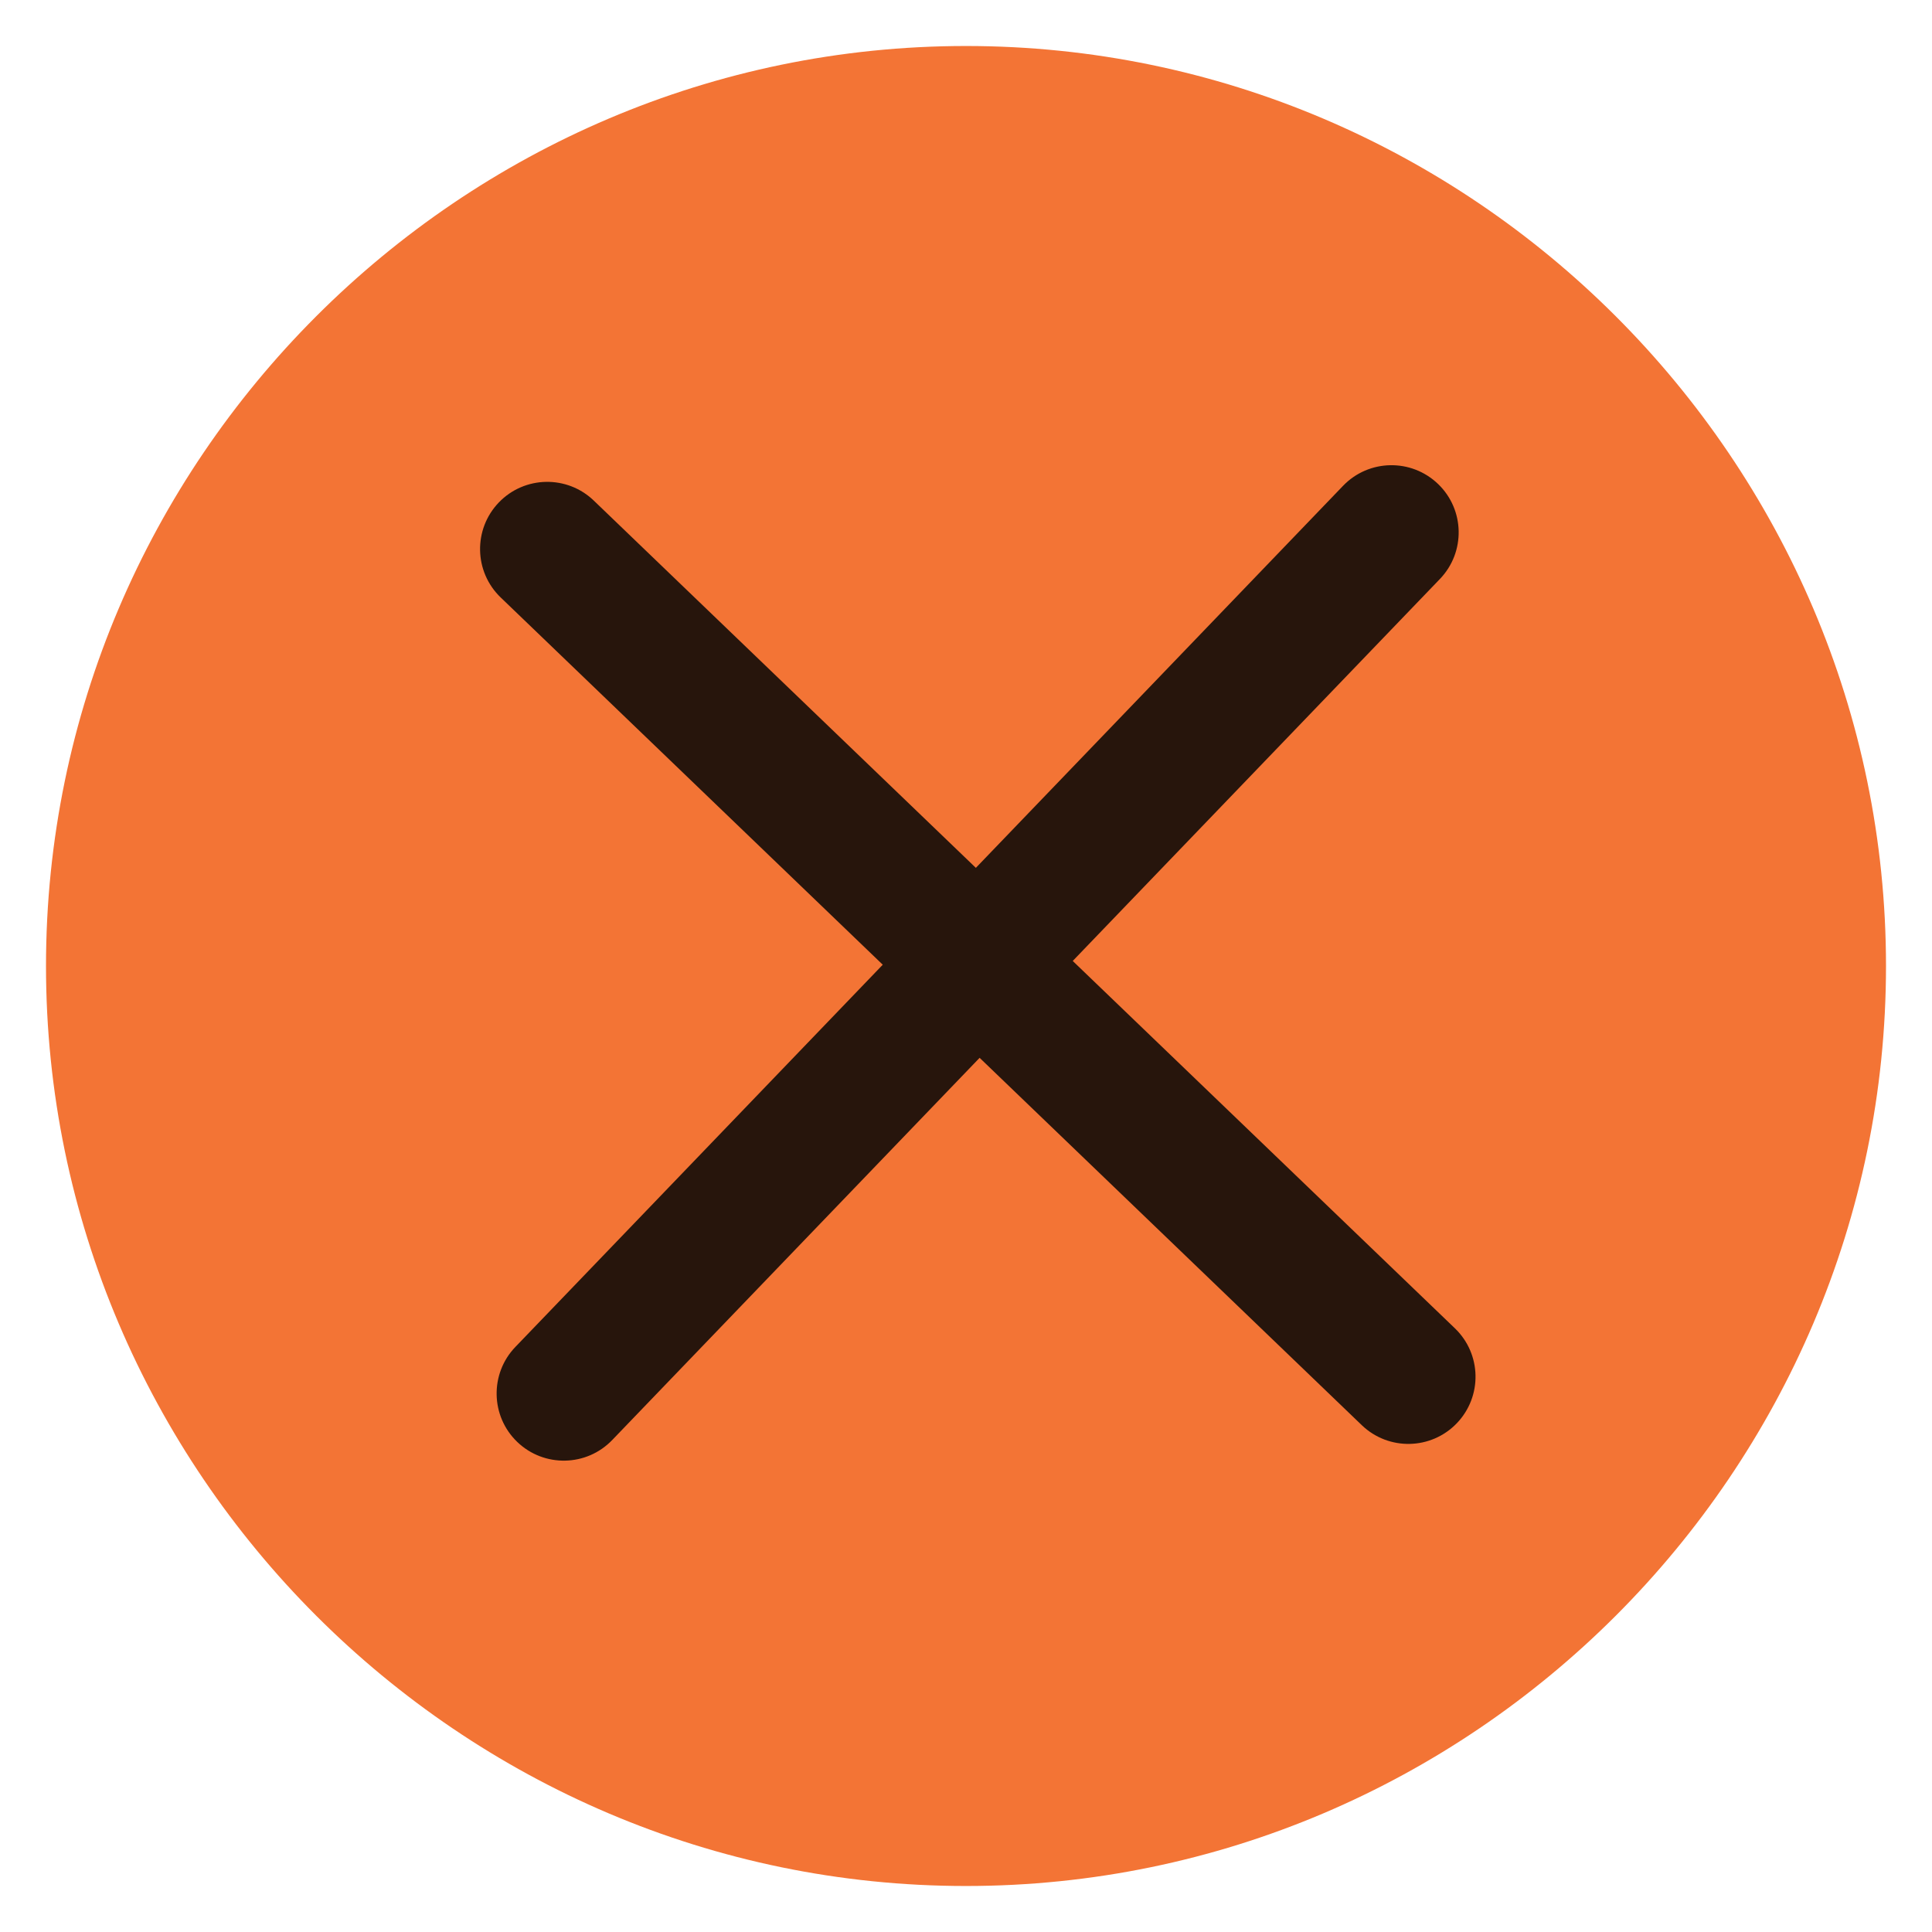
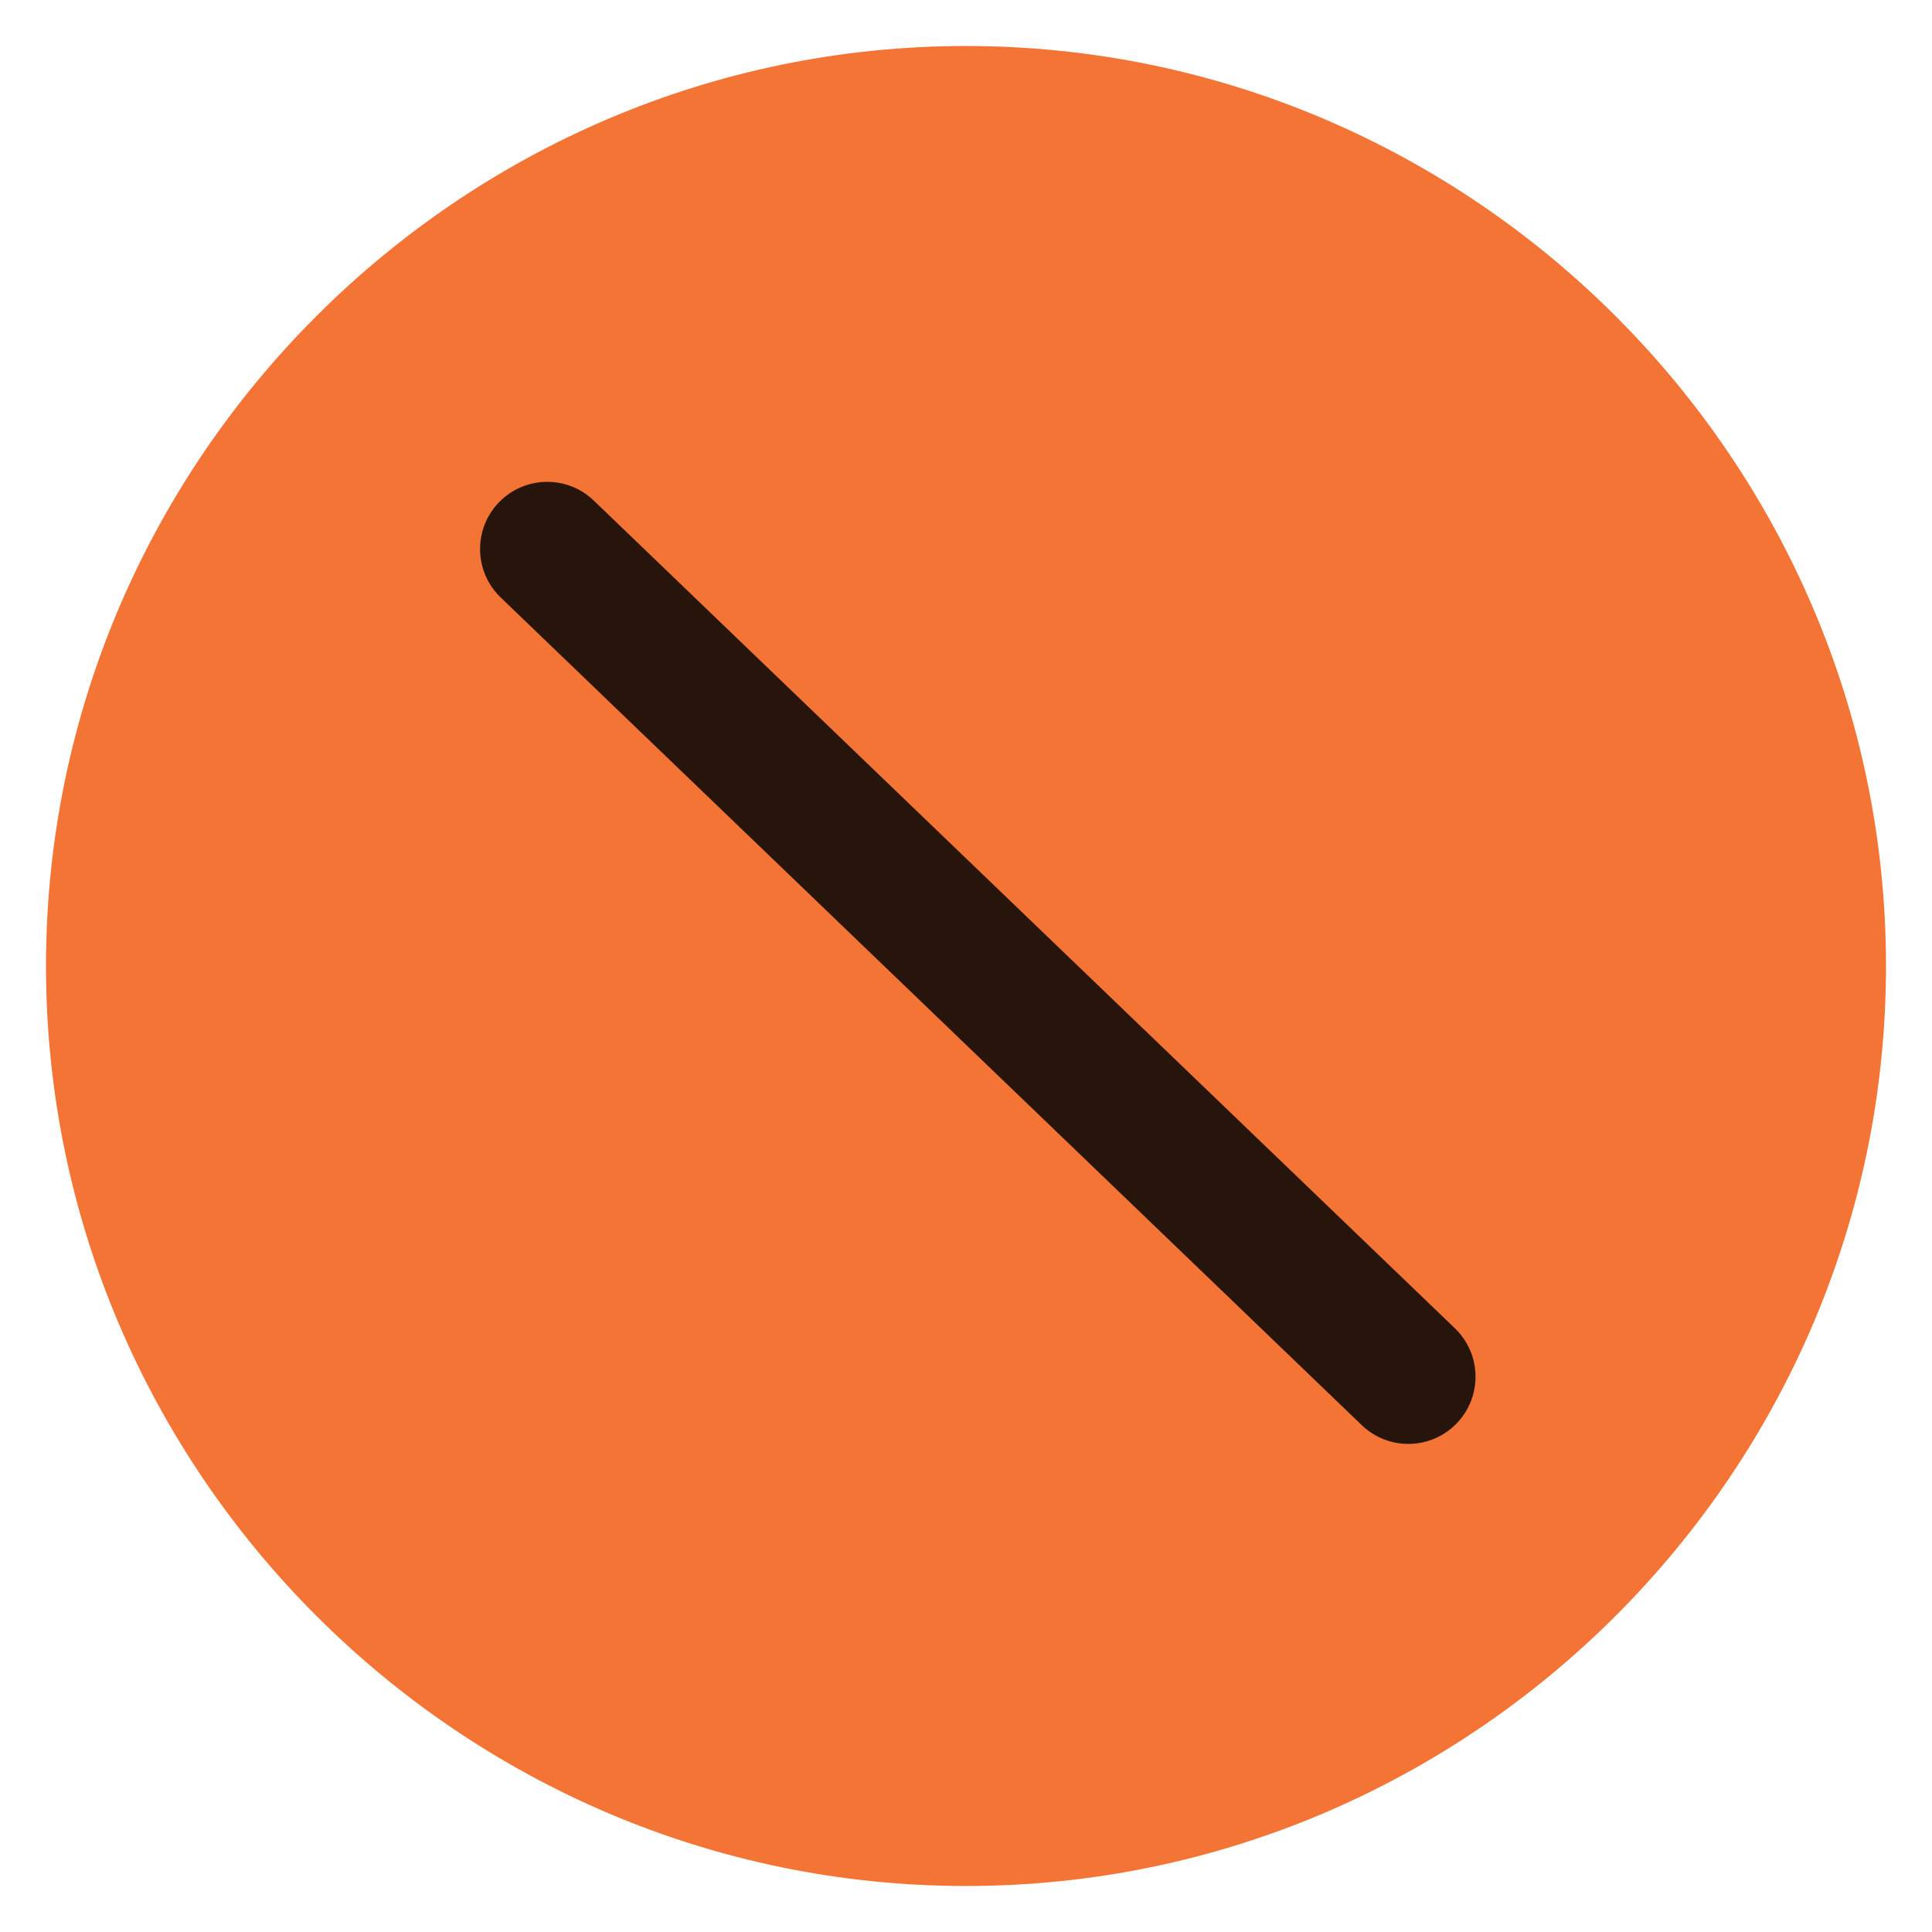
<svg xmlns="http://www.w3.org/2000/svg" width="42" height="42" viewBox="0 0 42 42" fill="none">
  <path d="M21 41C32 41 41 32 41 21C41 10 32 1 21 1C10 1 1 10 1 21C1 32 10 41 21 41Z" fill="#F37435" />
-   <path fill-rule="evenodd" clip-rule="evenodd" d="M11.244 31.346C10.663 30.787 10.645 29.862 11.204 29.281L29.197 10.561C29.756 9.98 30.68 9.962 31.262 10.521C31.843 11.079 31.862 12.004 31.303 12.586L13.309 31.305C12.751 31.886 11.826 31.905 11.244 31.346Z" fill="#27150C" />
  <path fill-rule="evenodd" clip-rule="evenodd" d="M10.844 10.923C11.403 10.342 12.328 10.324 12.909 10.883L31.628 28.876C32.21 29.435 32.228 30.359 31.669 30.941C31.11 31.522 30.186 31.541 29.604 30.982L10.885 12.989C10.303 12.43 10.285 11.505 10.844 10.923Z" fill="#27150C" />
</svg>